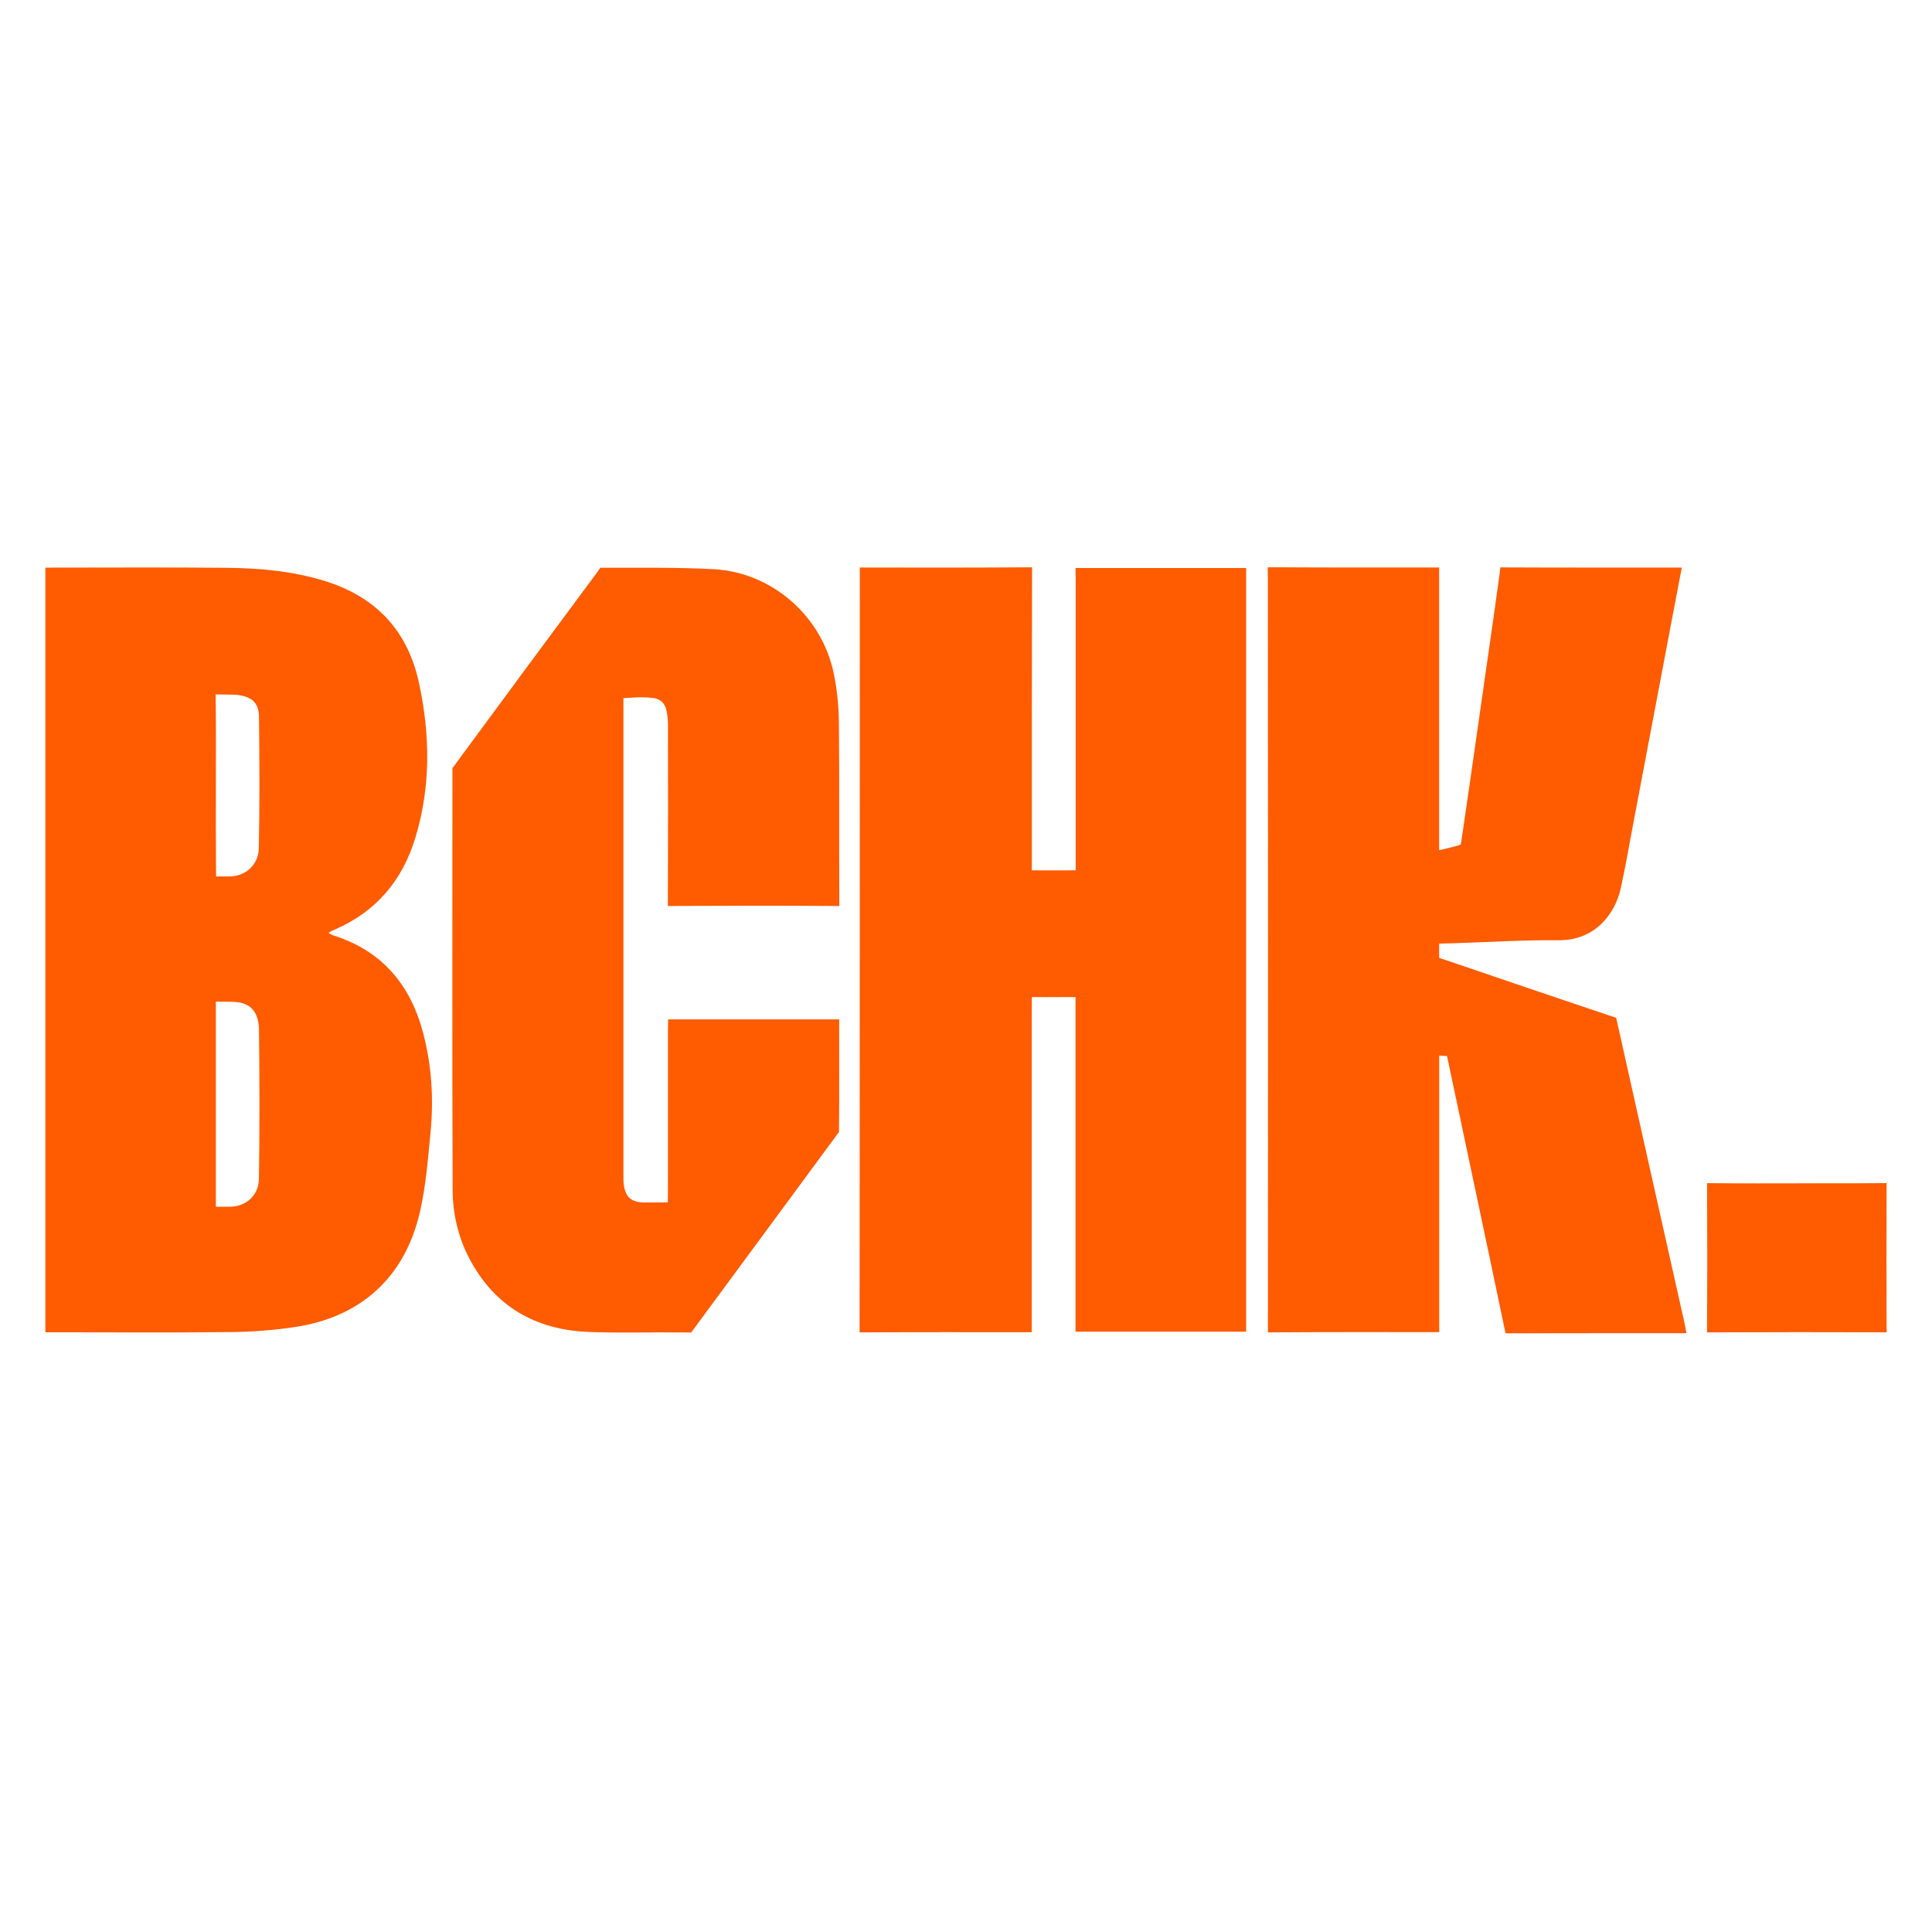
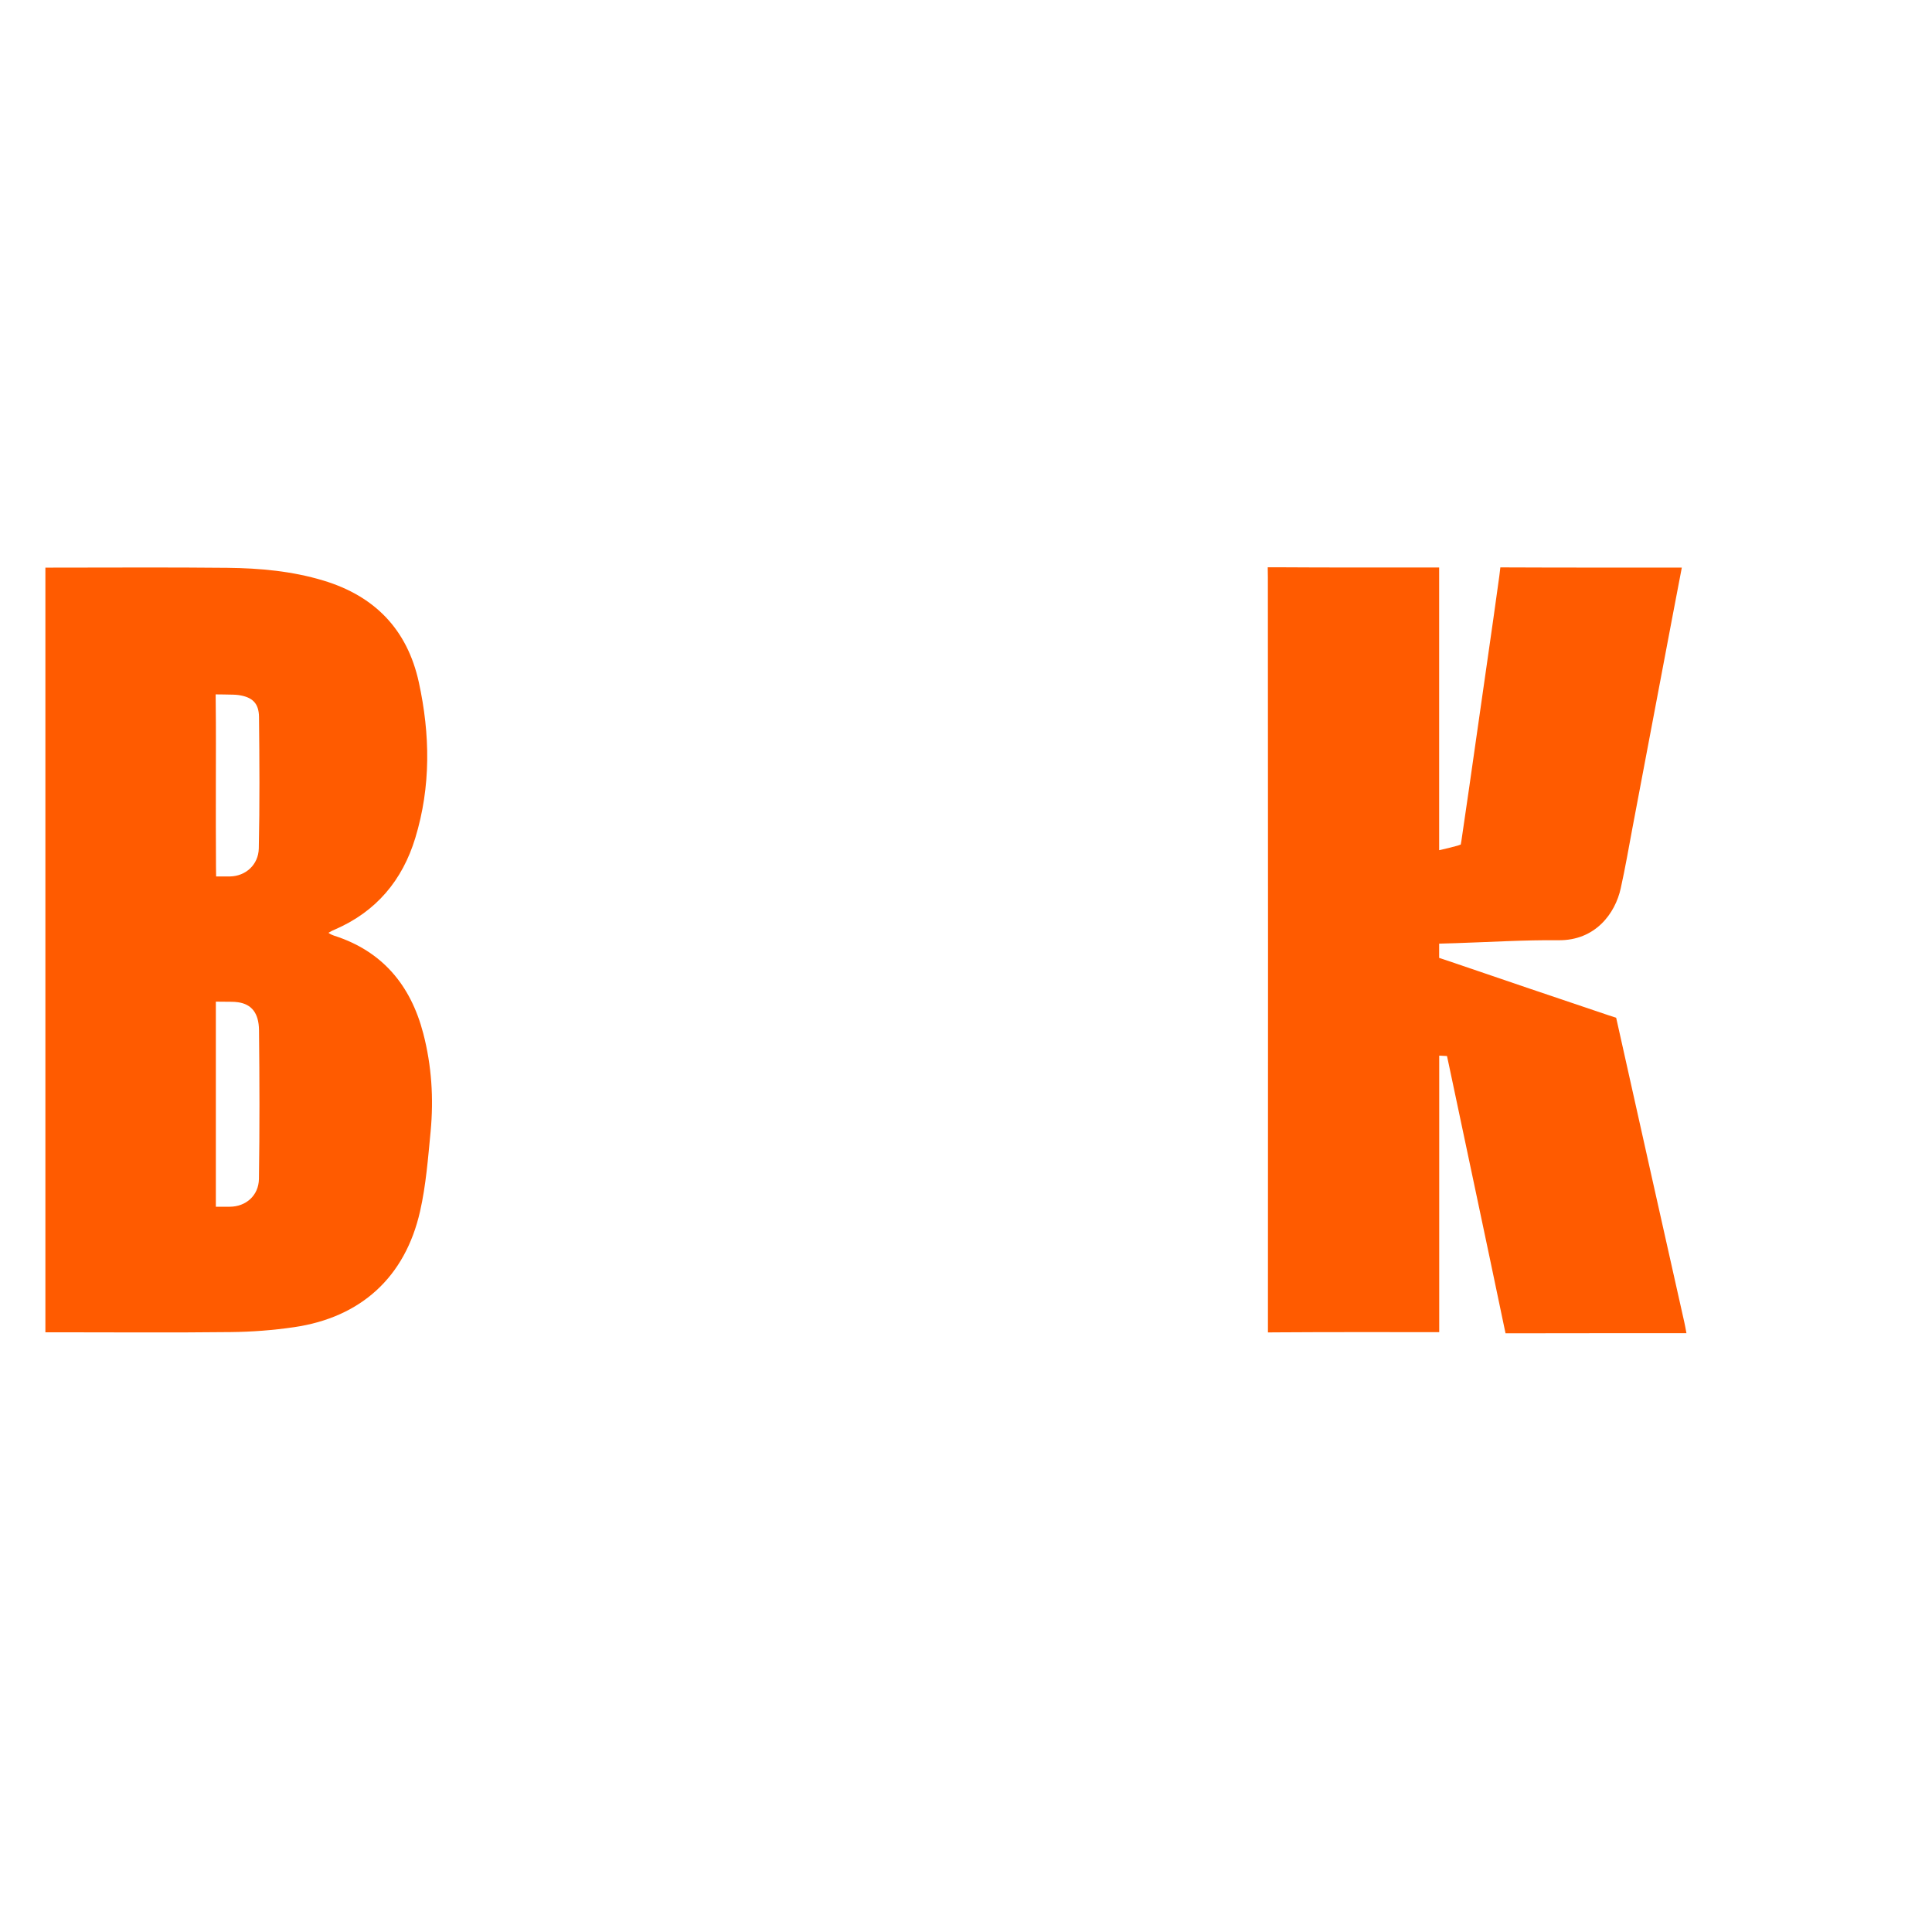
<svg xmlns="http://www.w3.org/2000/svg" version="1.1" id="Слой_1" x="0px" y="0px" viewBox="0 0 283.46 283.46" style="enable-background:new 0 0 283.46 283.46;" xml:space="preserve">
  <style type="text/css"> .st0{fill:#FF5B00;} </style>
  <g>
-     <path class="st0" d="M157.8,83.34c8.43,0,16.69,0,25.03,0c0,37.37,0,74.67,0,112.04c-8.33,0-16.59,0-25.03,0c0-0.53,0-1.03,0-1.53 c0-15.32,0-30.64,0-45.96c0-0.88,0-1.6,0-1.6s-0.86,0-1.55,0c-1.32,0-2.64,0.02-3.96,0c-0.32-0.01-0.9,0-0.9,0s-0.01,1.64-0.01,2 c0,15.16,0,30.32,0,45.48c0,0.88,0,1.69,0,1.69s-0.88,0-1.69,0c-7.4,0-14.8-0.02-22.2,0.02c-0.6,0-1.37,0-1.37,0s0-0.86,0-1.31 c0.03-36.56,0.02-73.13,0.03-109.69c0-0.35,0-1.22,0-1.22s0.97,0.01,1.4,0.01c7.44,0,14.88,0.03,22.32-0.03c0.53,0,1.55,0,1.55,0 s0,0.85,0,1.53c-0.04,13.76-0.03,27.52-0.03,41.28c0,0.72,0,1.64,0,1.64s0.7,0.01,1.6,0.01c1.08,0,2.16,0,3.24,0 c0.76,0,1.59-0.01,1.59-0.01s0-0.73,0-1.53c0-5.04,0-10.08,0-15.12c0-8.72,0-17.44,0-26.16C157.8,84.41,157.8,83.93,157.8,83.34z" />
    <path class="st0" d="M211.15,138.45l0,2.09c0,0,0.88,0.29,1.53,0.51c7.78,2.65,15.56,5.31,23.35,7.92 c0.39,0.13,1.09,0.35,1.09,0.35s0.17,0.76,0.27,1.2c3.23,14.51,6.49,29.01,9.74,43.52c0.1,0.43,0.17,0.86,0.28,1.44l0.02,0.12 l-1.18,0c-8.04,0.01-16.08,0-24.12,0.02c-0.48,0-1.24,0-1.24,0s-0.17-0.77-0.26-1.23c-2.66-12.76-5.38-25.5-8.07-38.25 c-0.09-0.4-0.26-1.2-0.26-1.2s-0.74-0.04-1.14-0.06c0,13.47,0,26.91,0,40.48v0.09c0,0-1.06,0-1.31,0c-7.48,0-14.96-0.02-22.44,0.03 c-0.64,0-1.38,0.01-1.38,0.01s0-0.98,0-1.45c0.02-36.44,0.02-72.88-0.01-109.33c0-0.52-0.02-1.48-0.02-1.48s0.85,0,1.48,0 c7.44,0.05,14.88,0.03,22.32,0.03c0.4,0,0.79,0,1.35,0c0,13.8,0,27.54,0,41.48c1.03-0.24,1.81-0.41,2.68-0.66 c0.12-0.03,0.49-0.17,0.49-0.17s0.08-0.43,0.1-0.58c0.75-5.05,1.47-10.1,2.19-15.15c0.84-5.84,1.67-11.68,2.51-17.52 c0.29-2.05,0.58-4.11,0.86-6.16c0.05-0.36,0.15-1.25,0.15-1.25s0.54,0,1.04,0c8.24,0.04,16.48,0.02,24.72,0.03l0.86,0l-0.01,0.07 c-0.46,2.4-0.91,4.73-1.35,7.06c-1.96,10.34-3.91,20.68-5.87,31.01c-0.56,2.98-1.07,5.96-1.73,8.92c-0.81,3.69-3.73,7.67-9.13,7.61 c-5.03-0.05-10.07,0.27-15.1,0.43C212.8,138.41,211.15,138.45,211.15,138.45z" />
    <path class="st0" d="M48.19,136.86c0.29,0.21,0.58,0.34,0.8,0.41c7.12,2.27,11.27,7.29,13.11,14.35c1.23,4.72,1.54,9.54,1.08,14.39 c-0.38,3.92-0.68,7.89-1.55,11.72c-2.19,9.66-8.69,15.56-18.48,16.99c-3.07,0.45-6.2,0.69-9.3,0.72c-8.6,0.1-17.2,0.03-25.8,0.03 c-0.43,0-0.87,0-1.39,0c0-37.23,0-74.35,0-111.59c0-0.18,0-0.6,0-0.6s0.77,0,1.15,0c8.52,0,17.04-0.06,25.56,0.03 c4.76,0.05,9.49,0.48,14.09,1.87c7.54,2.28,12.3,7.19,13.99,14.92c1.67,7.65,1.78,15.3-0.52,22.85 c-1.89,6.22-5.74,10.8-11.78,13.42C48.89,136.47,48.52,136.65,48.19,136.86z M31.67,146.96c0,0,0,1.16,0,1.63 c0,8.88,0,17.75,0,26.63c0,0.36,0,1.83,0,1.83s1.55,0,2.05,0c2.34-0.01,4.23-1.62,4.27-4.09c0.11-7.27,0.09-14.55,0.01-21.82 c-0.03-2.51-1.09-3.8-3.06-4.09c-0.33-0.05-0.67-0.07-1.02-0.07C33.22,146.97,31.67,146.96,31.67,146.96z M31.67,115.1 c0,4.04-0.01,8.07,0.02,12.11c0,0.39,0.02,1.38,0.02,1.38s1.53,0.01,2.05,0c2.25-0.04,4.15-1.68,4.21-4.11 c0.14-6.43,0.1-12.86,0.03-19.29c-0.02-2.03-0.99-2.92-3-3.21c-0.26-0.04-0.52-0.05-0.78-0.06c-0.42-0.02-2.58-0.04-2.58-0.04 s0,0.21,0.01,1.24C31.7,107.11,31.67,111.1,31.67,115.1z" />
-     <path class="st0" d="M98.02,149.56c7.05,0,19.71,0,23.76,0c0.23,0,0.44,0,0.61,0c0.43,0,0.73,0,0.73,0s0,0.81,0,1.2 c0,4.76,0.03,9.52-0.02,14.28c0,0.33-0.01,1.04-0.01,1.04s-0.42,0.58-0.59,0.81c-6.77,9.22-13.58,18.4-20.36,27.62 c-0.26,0.36-0.73,0.99-0.73,0.99s-0.8,0-1.26-0.01c-4.6-0.05-9.21,0.12-13.8-0.07c-7.77-0.31-13.77-3.73-17.47-10.74 c-1.67-3.16-2.46-6.61-2.47-10.15c-0.07-20.36-0.04-40.72-0.03-61.09c0-0.24,0-0.74,0-0.74s0.35-0.47,0.49-0.66 c6.87-9.34,13.76-18.67,20.67-27.97c0.15-0.2,0.55-0.77,0.55-0.77s0.56,0,0.78,0c5.28,0.01,10.56-0.07,15.83,0.21 c8.61,0.46,15.96,6.94,17.65,15.41c0.46,2.29,0.71,4.66,0.73,7c0.09,8.52,0.02,17.04,0.06,25.56c0,0.57,0,1.45,0,1.45 s-0.85,0-1.37-0.01c-7.48-0.05-14.96-0.04-22.44,0c-0.61,0-1.34,0.01-1.34,0.01s-0.01-0.92,0-1.36c0.04-8.44,0.03-16.88,0.01-25.32 c0-0.67-0.08-1.35-0.21-2.01c-0.21-1.06-0.95-1.72-1.97-1.84c-1.14-0.13-2.32-0.11-3.47-0.02c-0.17,0.01-0.89,0.05-0.89,0.05 s0.01,1.78,0.01,1.96c0,22.64,0,45.29,0,67.93c0,0.4-0.01,0.8,0.02,1.2c0.2,2.1,1.05,2.91,3.16,2.91c1.89-0.01,3.33-0.02,3.33-0.02 s0.02-1.37,0.02-3.26c0.01-7.36,0-14.72,0-22.08C98.02,150.59,98.02,150.12,98.02,149.56z" />
-     <path class="st0" d="M263.76,173.61c4,0,8,0.02,12-0.02c0.17,0,1.04,0,1.04,0s0,0.8,0,1.02c-0.02,6.6-0.03,13.2,0,19.8 c0,0.42,0,1.07,0,1.07s-0.71-0.01-1.13-0.01c-8-0.02-16-0.03-24,0.01c-0.48,0-1.21,0-1.21,0s0-0.78,0-1.25 c0.03-6.44,0.04-12.88,0-19.32c0-0.46,0-1.32,0-1.32s0.76,0.01,1.3,0.01c4,0.04,8,0.02,12,0.02 C263.76,173.61,263.76,173.61,263.76,173.61z" />
  </g>
</svg>